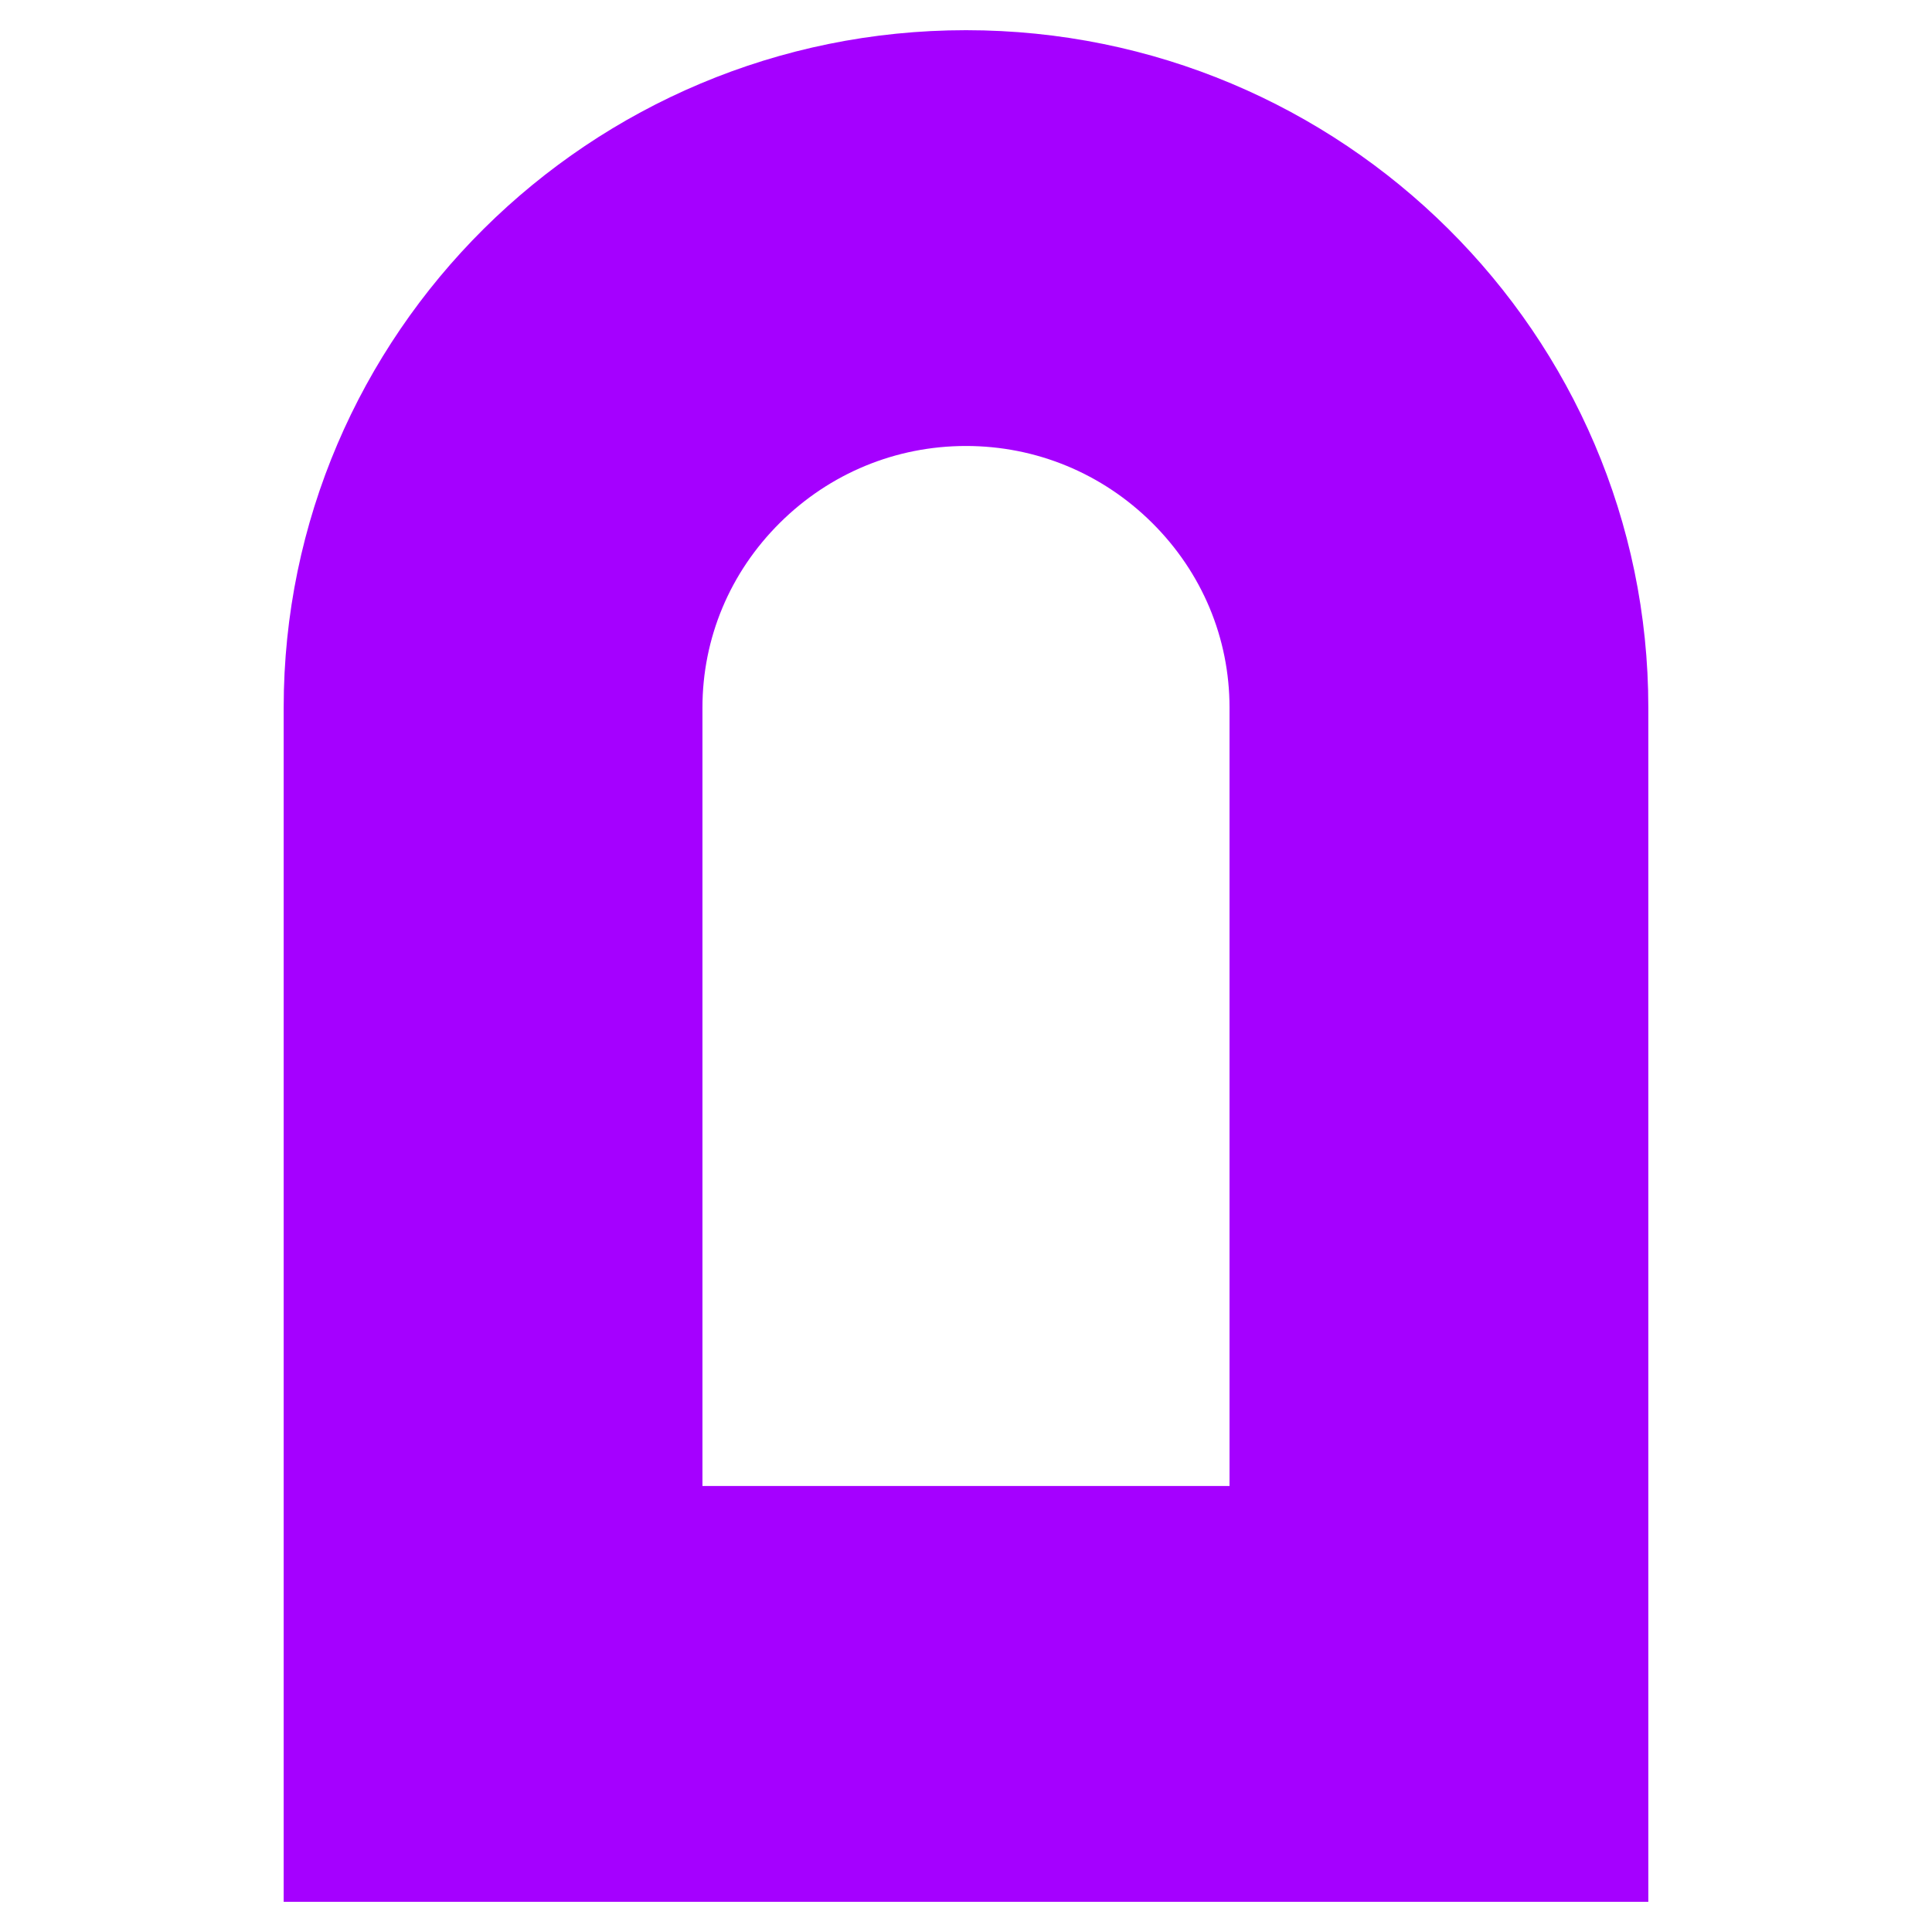
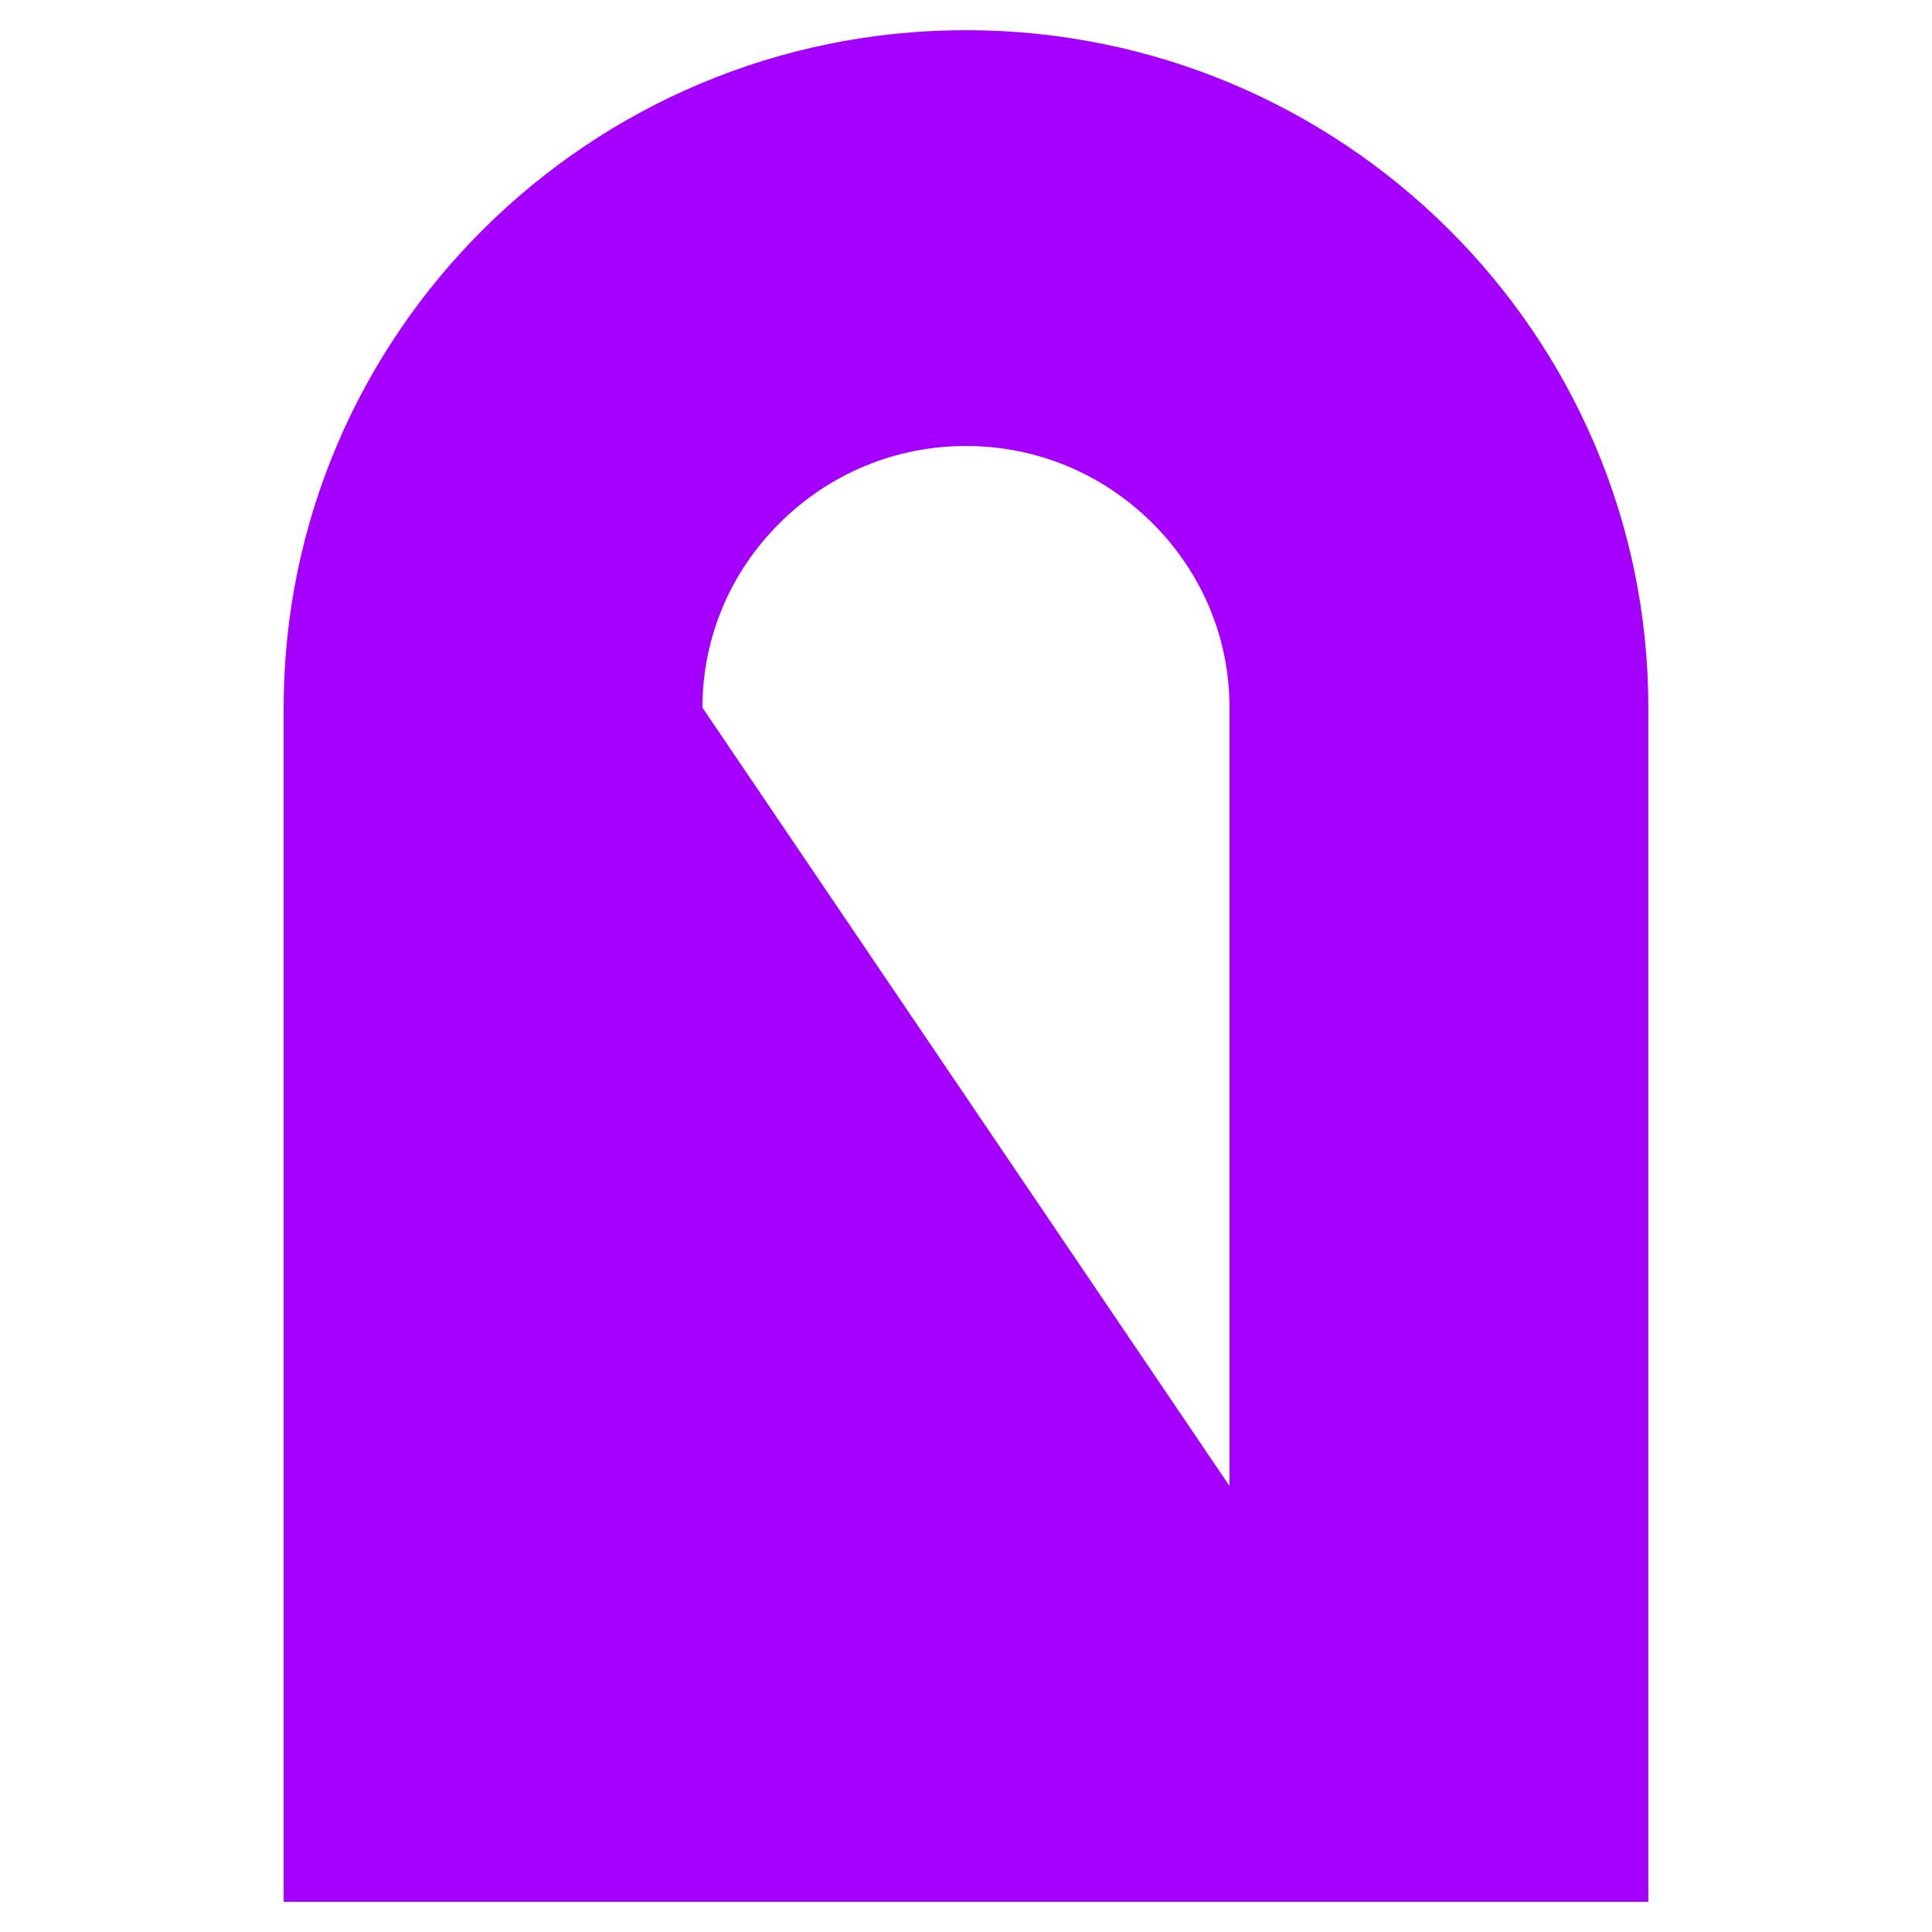
<svg xmlns="http://www.w3.org/2000/svg" width="512" height="512" viewBox="0 0 512 512">
-   <path fill="#A500FF" d="M180.82,110.19 C199.399,110.19 216.917,117.426 230.144,130.559 C243.372,143.693 250.66,161.085 250.66,179.533 L250.66,385.81 L110.979,385.81 L110.979,179.533 C110.979,161.085 118.267,143.693 131.495,130.559 C144.723,117.426 162.239,110.19 180.82,110.19 Z M180.82,0 C81.114,0 0,80.536 0,179.533 L0,496 L361.646,496 L361.646,179.533 C361.646,80.536 280.526,0 180.82,0 Z" transform="translate(75.177 8)" />
+   <path fill="#A500FF" d="M180.82,110.19 C199.399,110.19 216.917,117.426 230.144,130.559 C243.372,143.693 250.66,161.085 250.66,179.533 L250.66,385.81 L110.979,179.533 C110.979,161.085 118.267,143.693 131.495,130.559 C144.723,117.426 162.239,110.19 180.82,110.19 Z M180.82,0 C81.114,0 0,80.536 0,179.533 L0,496 L361.646,496 L361.646,179.533 C361.646,80.536 280.526,0 180.82,0 Z" transform="translate(75.177 8)" />
  <style>@media (prefers-color-scheme: dark) { path { fill: white; } }</style>
</svg>